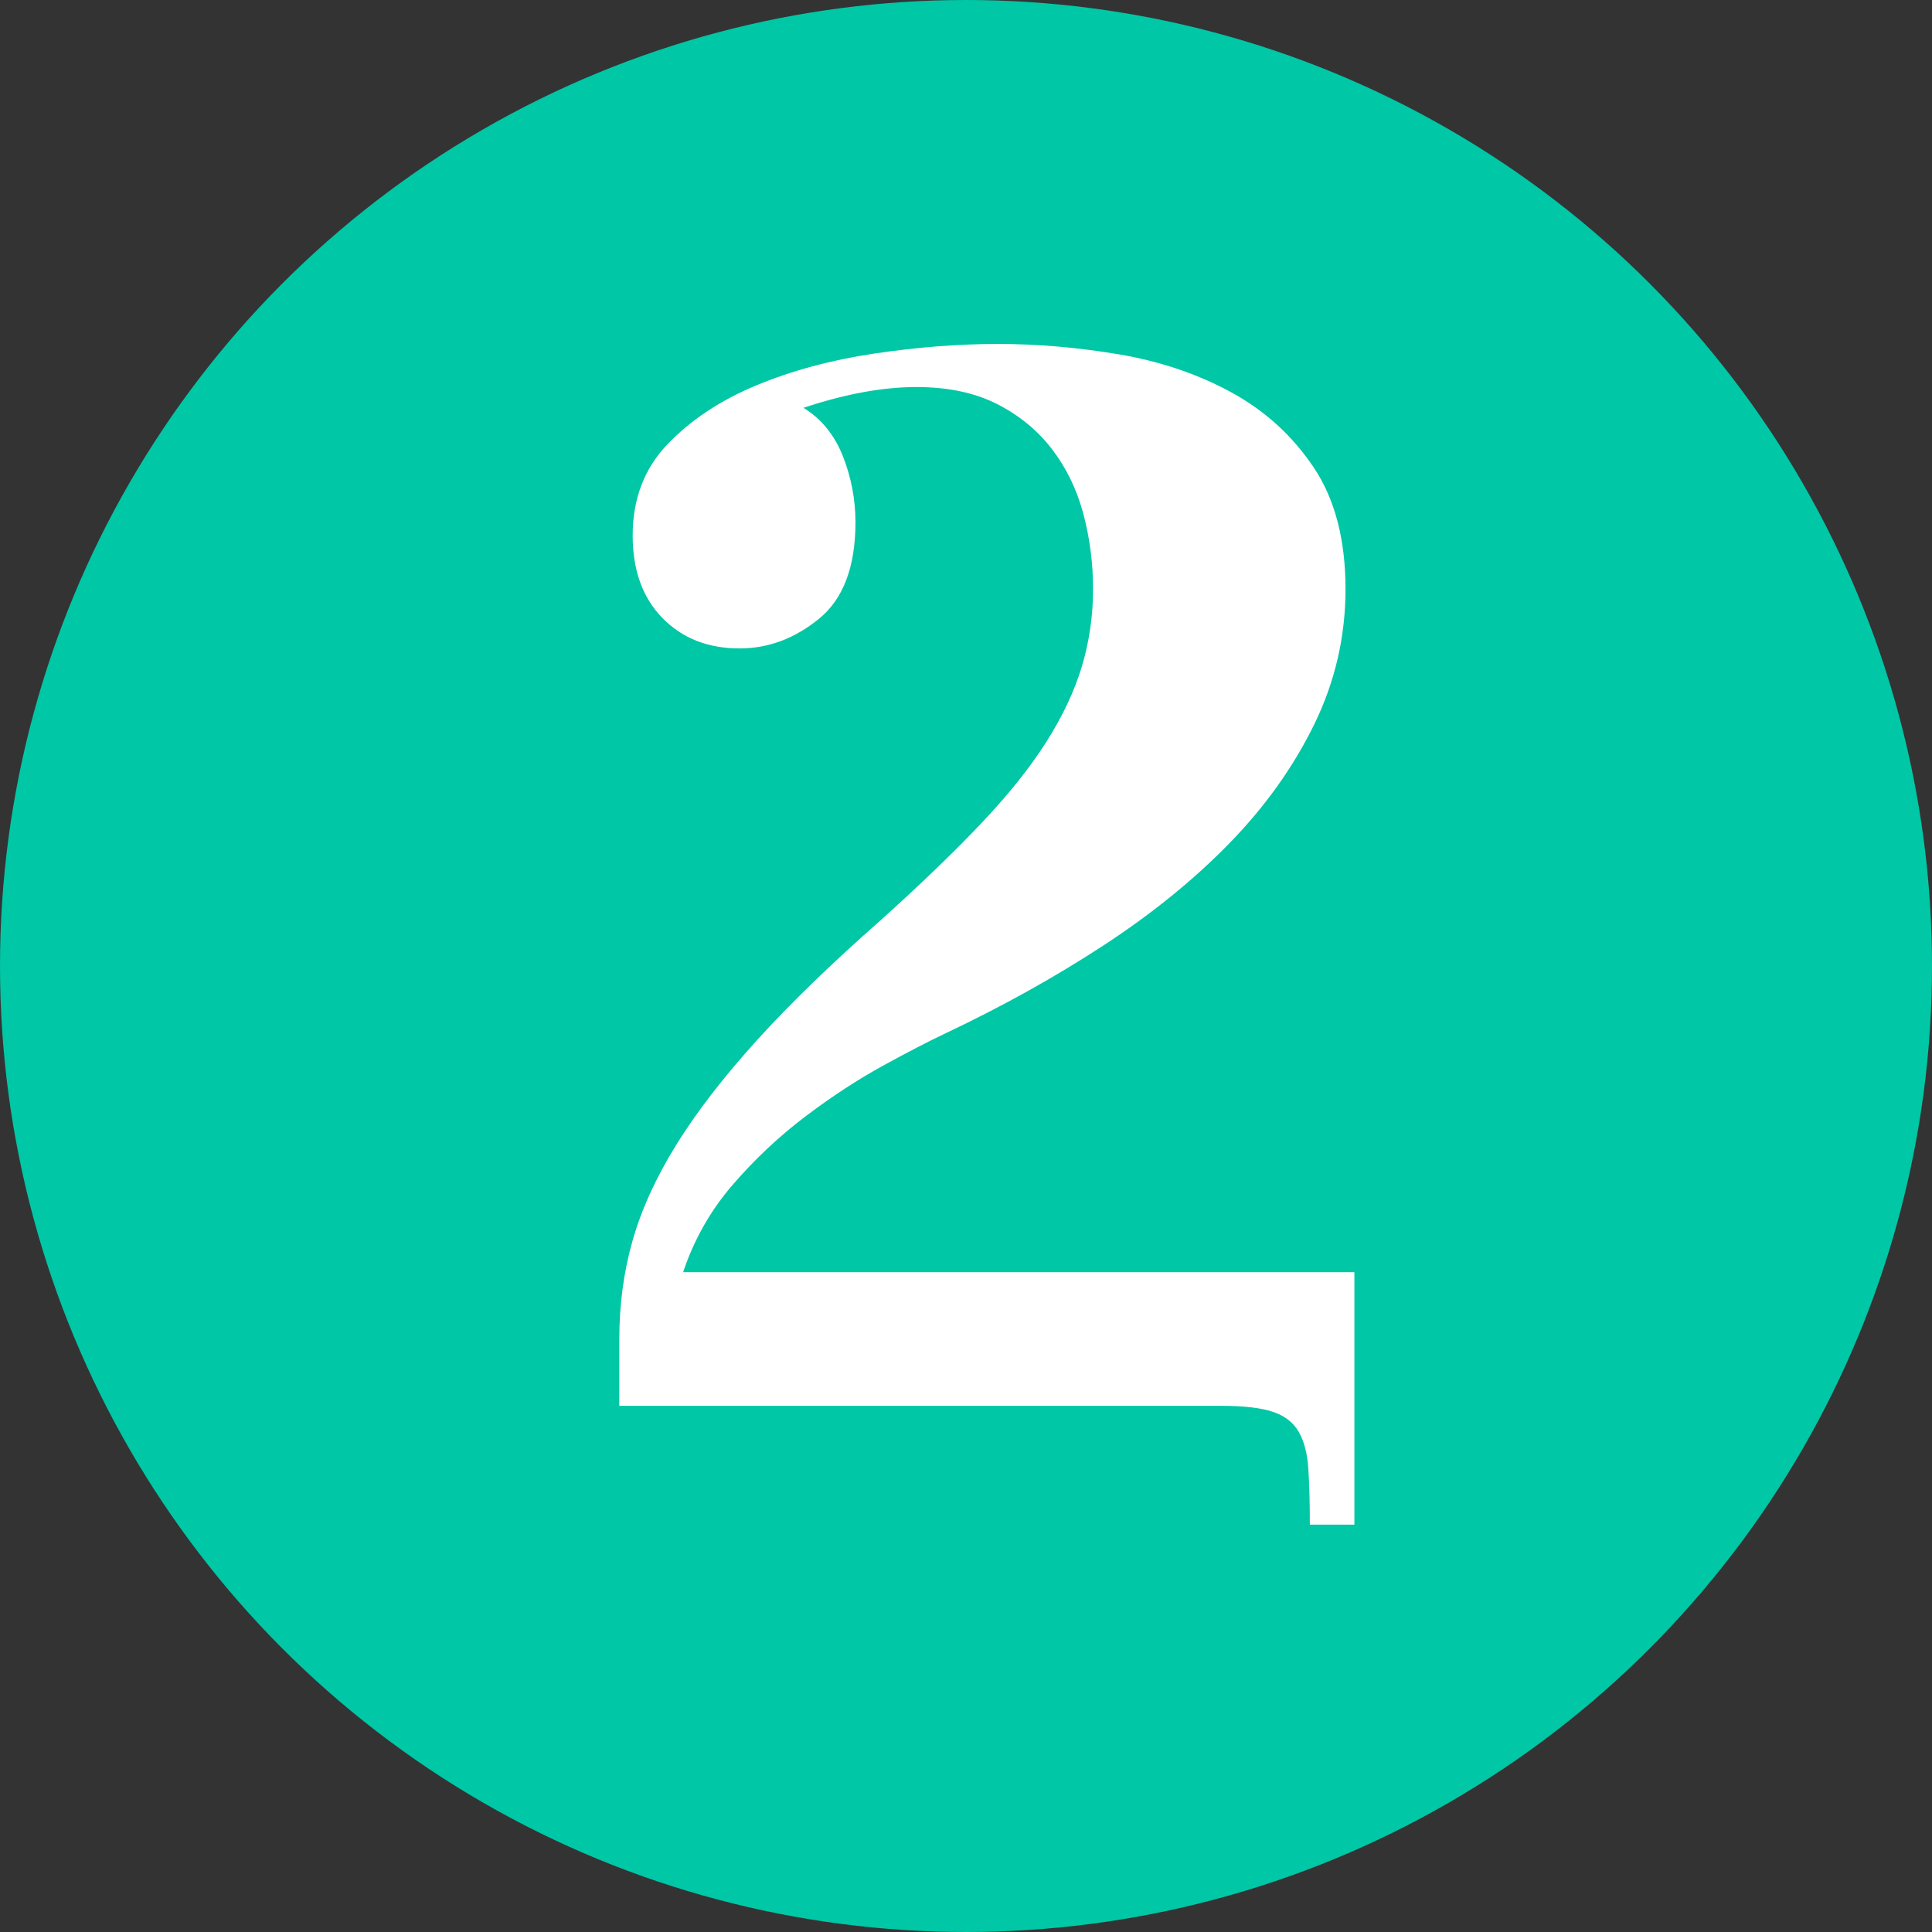
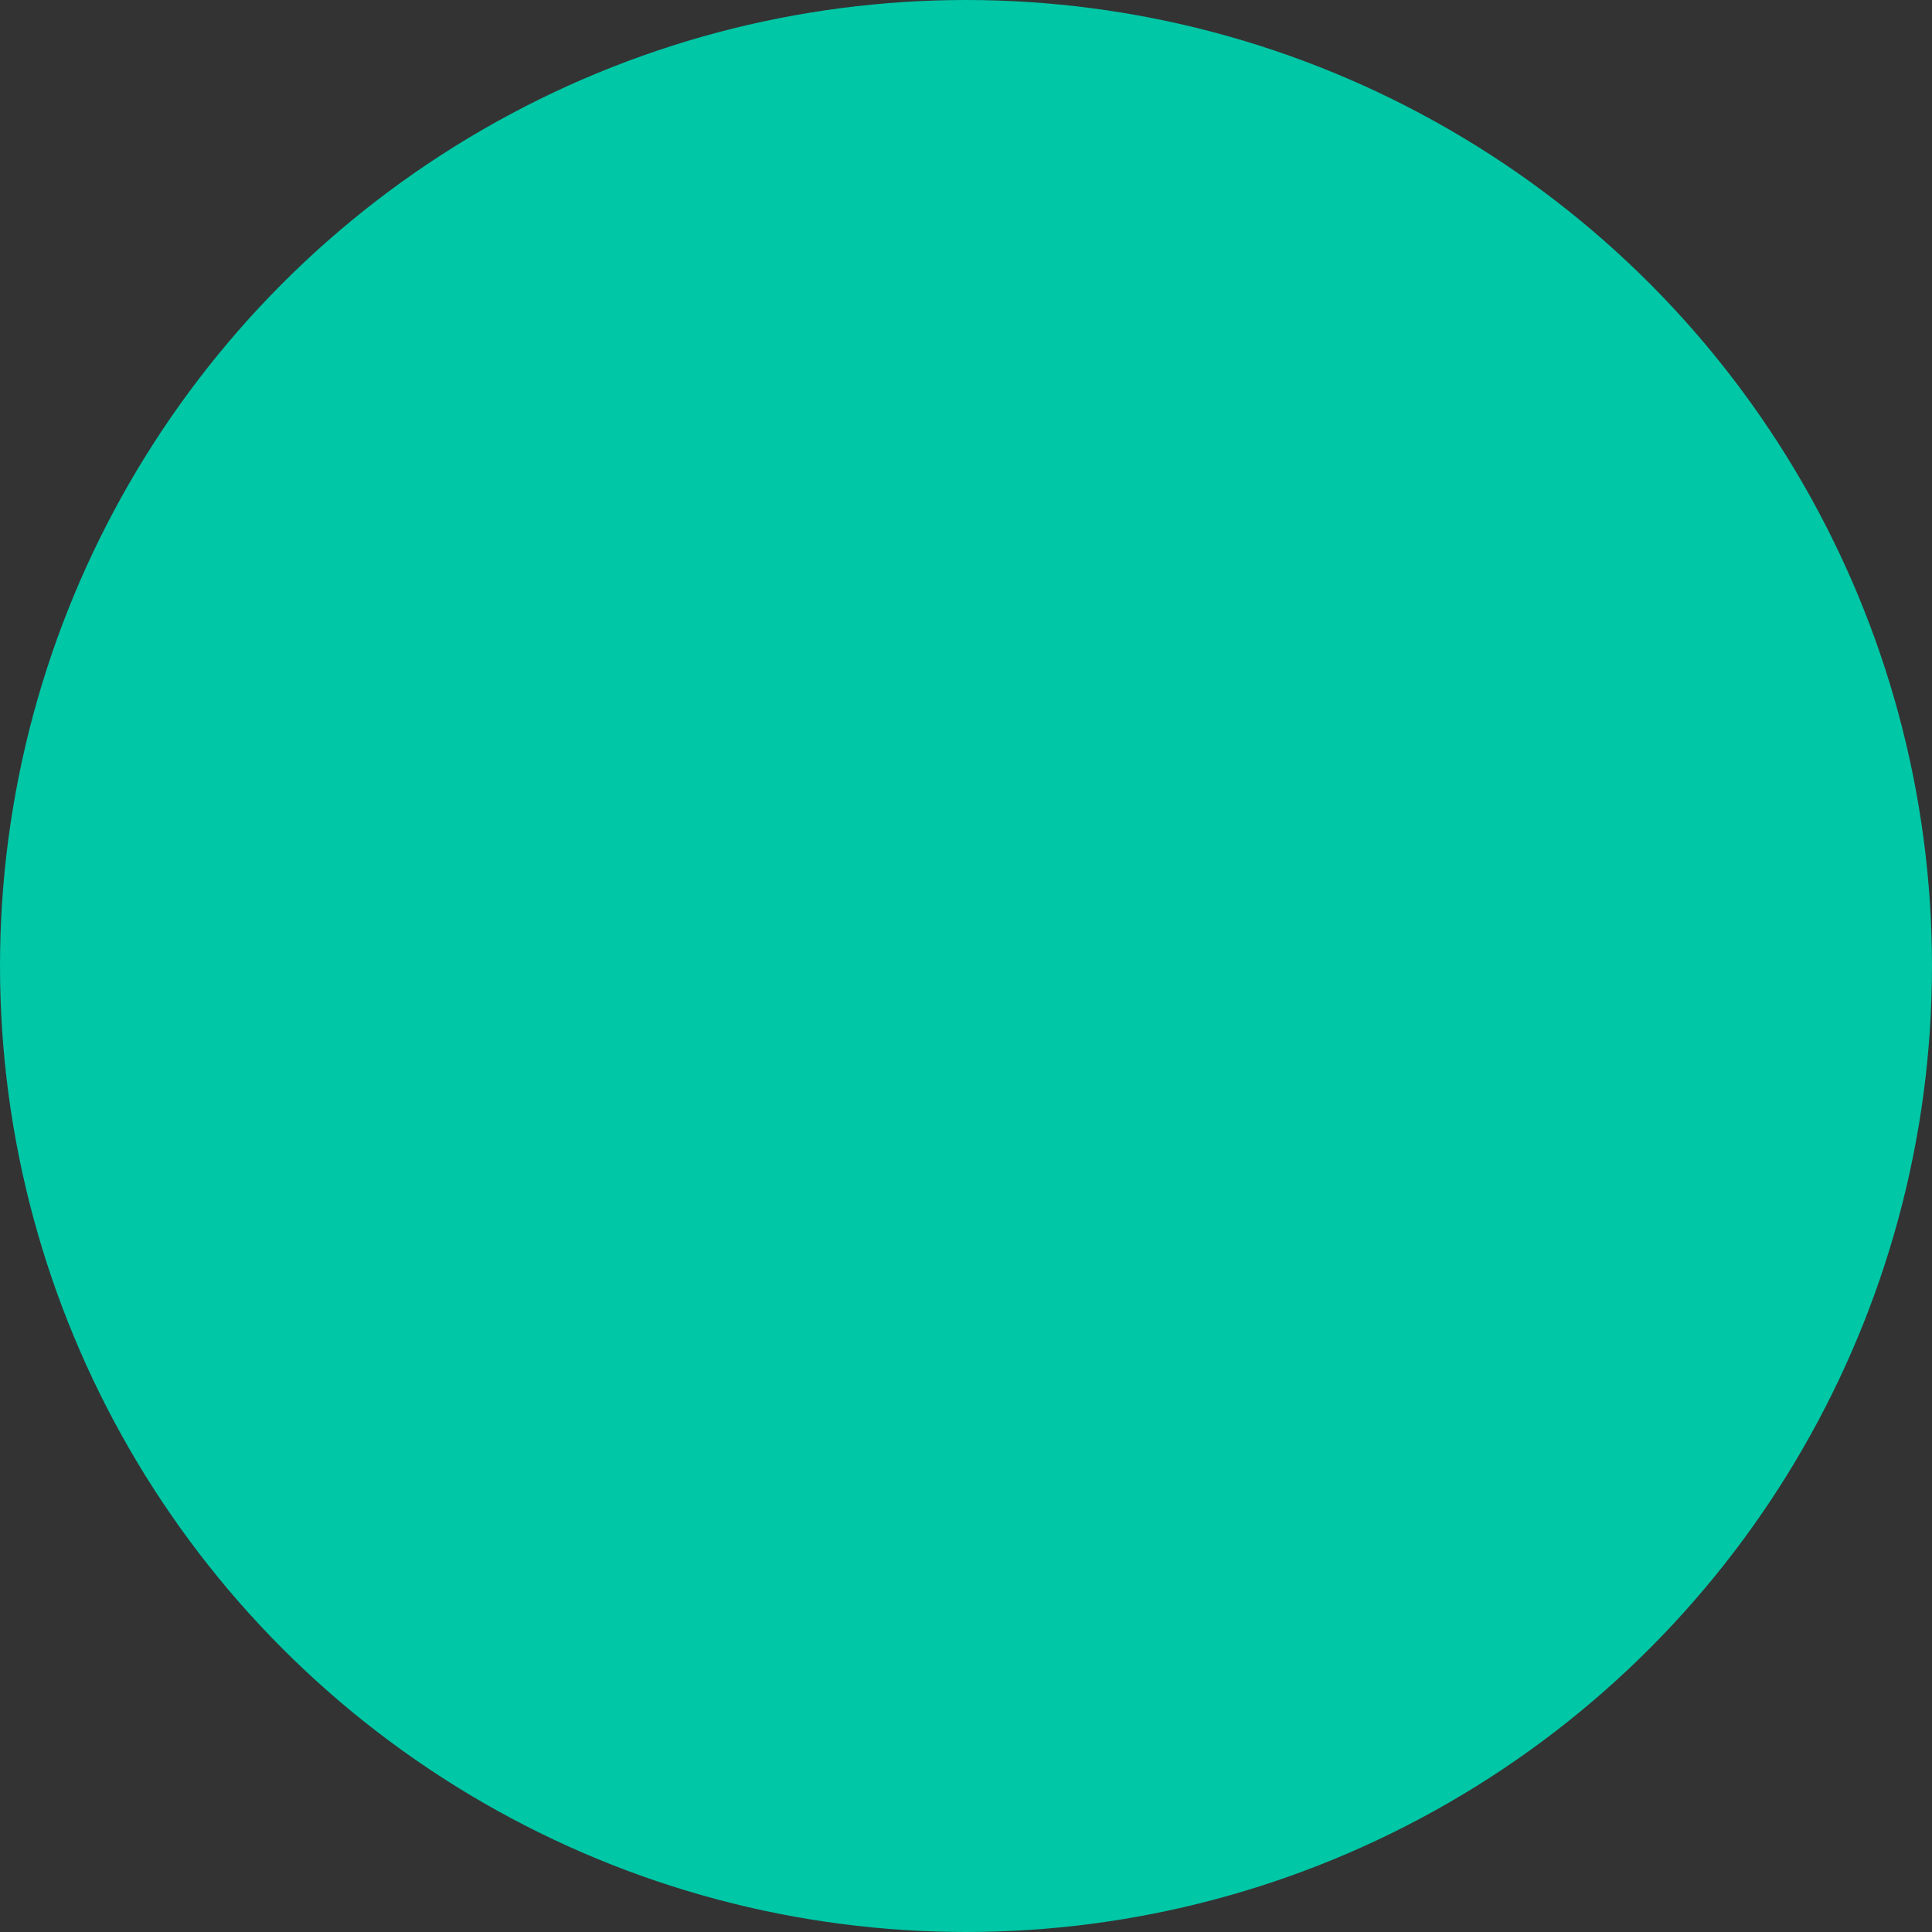
<svg xmlns="http://www.w3.org/2000/svg" version="1.1" x="0px" y="0px" width="96.134px" height="96.134px" viewBox="0 0 96.134 96.134" style="overflow:visible;enable-background:new 0 0 96.134 96.134;" xml:space="preserve">
  <rect x="0" y="0" width="96.134" height="96.134" fill="#333333" stroke="none" />
  <style type="text/css">
	.st0{fill:#00C7A6;}
	.st1{fill:#FFFFFF;}
</style>
  <defs>
</defs>
  <circle class="st0" cx="48.067" cy="48.067" r="48.067" />
  <g>
-     <path class="st1" d="M30.816,66.628c0-1.724,0.222-3.362,0.665-4.914s1.17-3.141,2.18-4.767s2.34-3.35,3.991-5.173   c1.649-1.822,3.706-3.817,6.17-5.985c1.97-1.773,3.633-3.374,4.988-4.804c1.354-1.429,2.438-2.782,3.251-4.064   c0.813-1.28,1.404-2.536,1.774-3.769c0.369-1.23,0.554-2.513,0.554-3.843c0-1.28-0.16-2.524-0.48-3.731s-0.838-2.278-1.552-3.215   c-0.715-0.936-1.626-1.687-2.734-2.254c-1.108-0.565-2.451-0.85-4.027-0.85c-1.675,0-3.547,0.345-5.616,1.034   c0.887,0.543,1.539,1.343,1.959,2.402c0.418,1.06,0.628,2.155,0.628,3.288c0,2.217-0.604,3.818-1.811,4.803   c-1.208,0.986-2.525,1.479-3.954,1.479c-1.577,0-2.857-0.505-3.842-1.515c-0.986-1.01-1.479-2.377-1.479-4.102   c0-1.822,0.578-3.337,1.736-4.545c1.157-1.206,2.624-2.18,4.397-2.919s3.731-1.268,5.875-1.589c2.143-0.319,4.199-0.48,6.17-0.48   c1.97,0,3.978,0.174,6.022,0.518c2.044,0.346,3.904,0.974,5.579,1.885c1.675,0.912,3.042,2.155,4.102,3.731   c1.059,1.577,1.589,3.597,1.589,6.06c0,2.365-0.518,4.607-1.552,6.725c-1.034,2.119-2.438,4.09-4.212,5.912   c-1.773,1.823-3.868,3.522-6.281,5.099c-2.415,1.577-5.025,3.03-7.833,4.36c-0.839,0.395-1.885,0.937-3.141,1.625   c-1.257,0.69-2.538,1.528-3.843,2.513c-1.306,0.986-2.513,2.119-3.621,3.399c-1.108,1.281-1.935,2.734-2.476,4.36h33.401v12.562   h-2.217c0-1.085-0.025-2.008-0.074-2.771c-0.049-0.765-0.21-1.38-0.48-1.848c-0.271-0.469-0.701-0.801-1.293-0.997   c-0.591-0.197-1.453-0.296-2.586-0.296H30.816V66.628z" />
-   </g>
+     </g>
</svg>